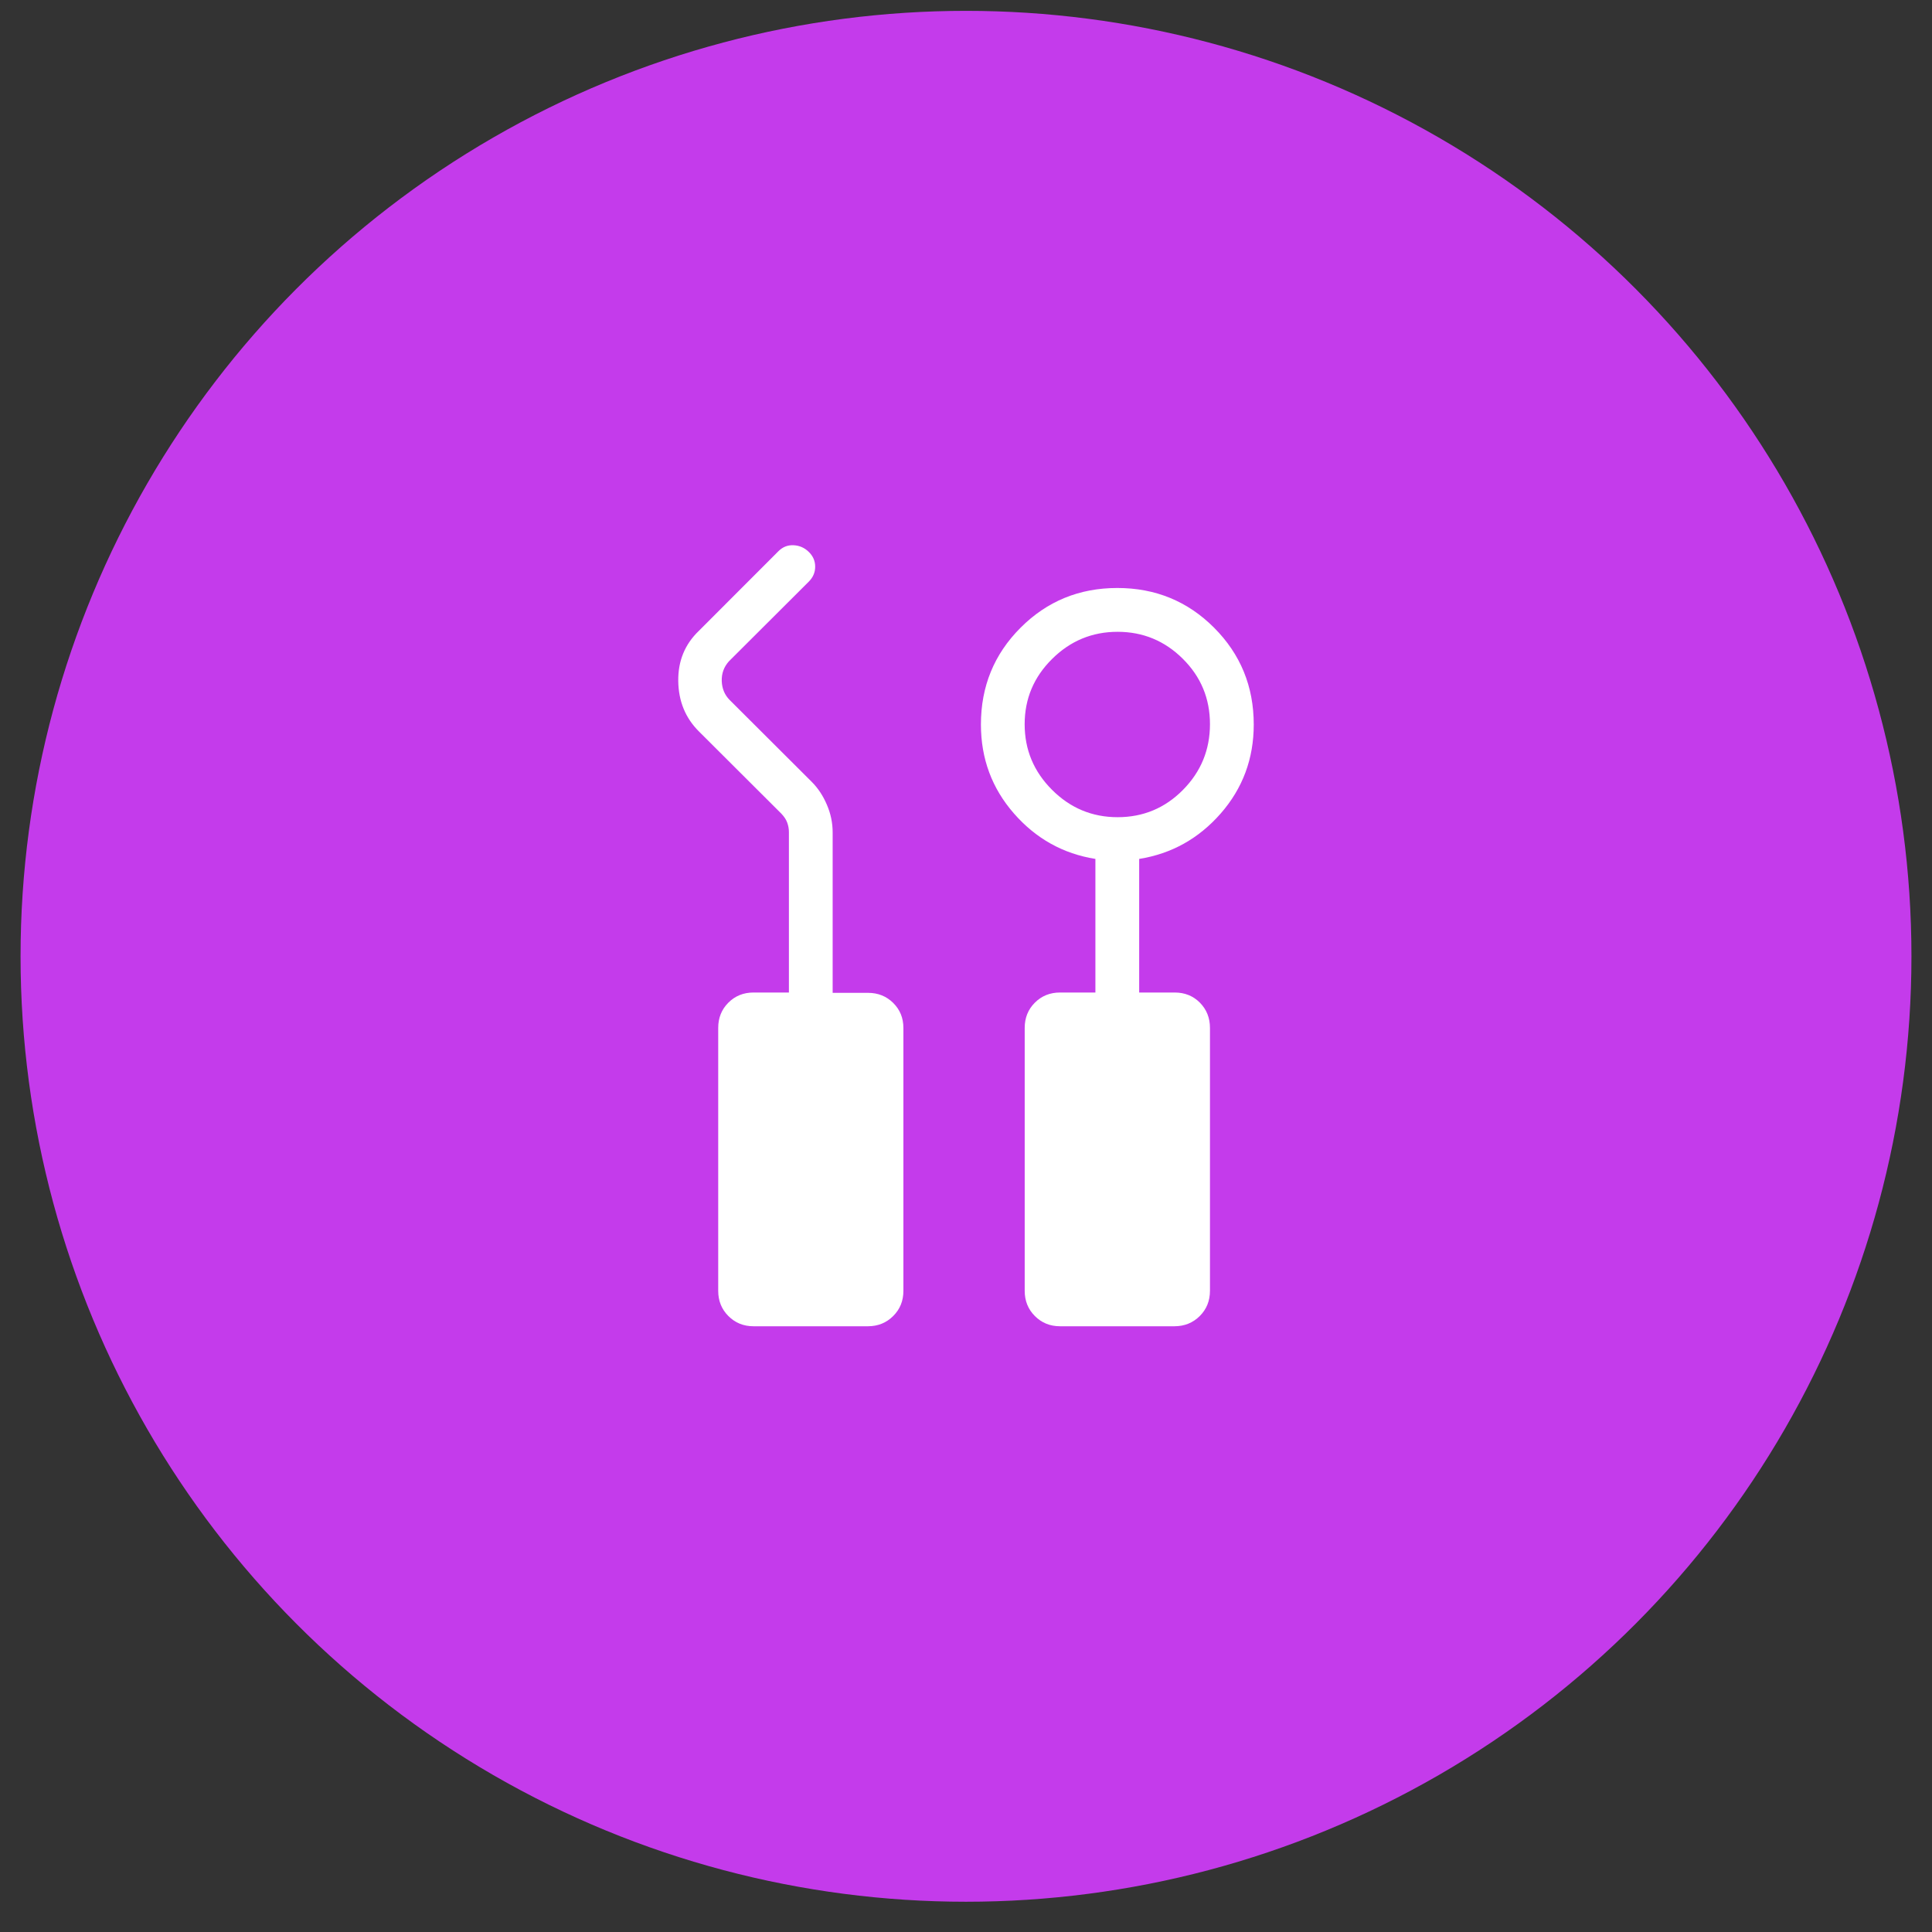
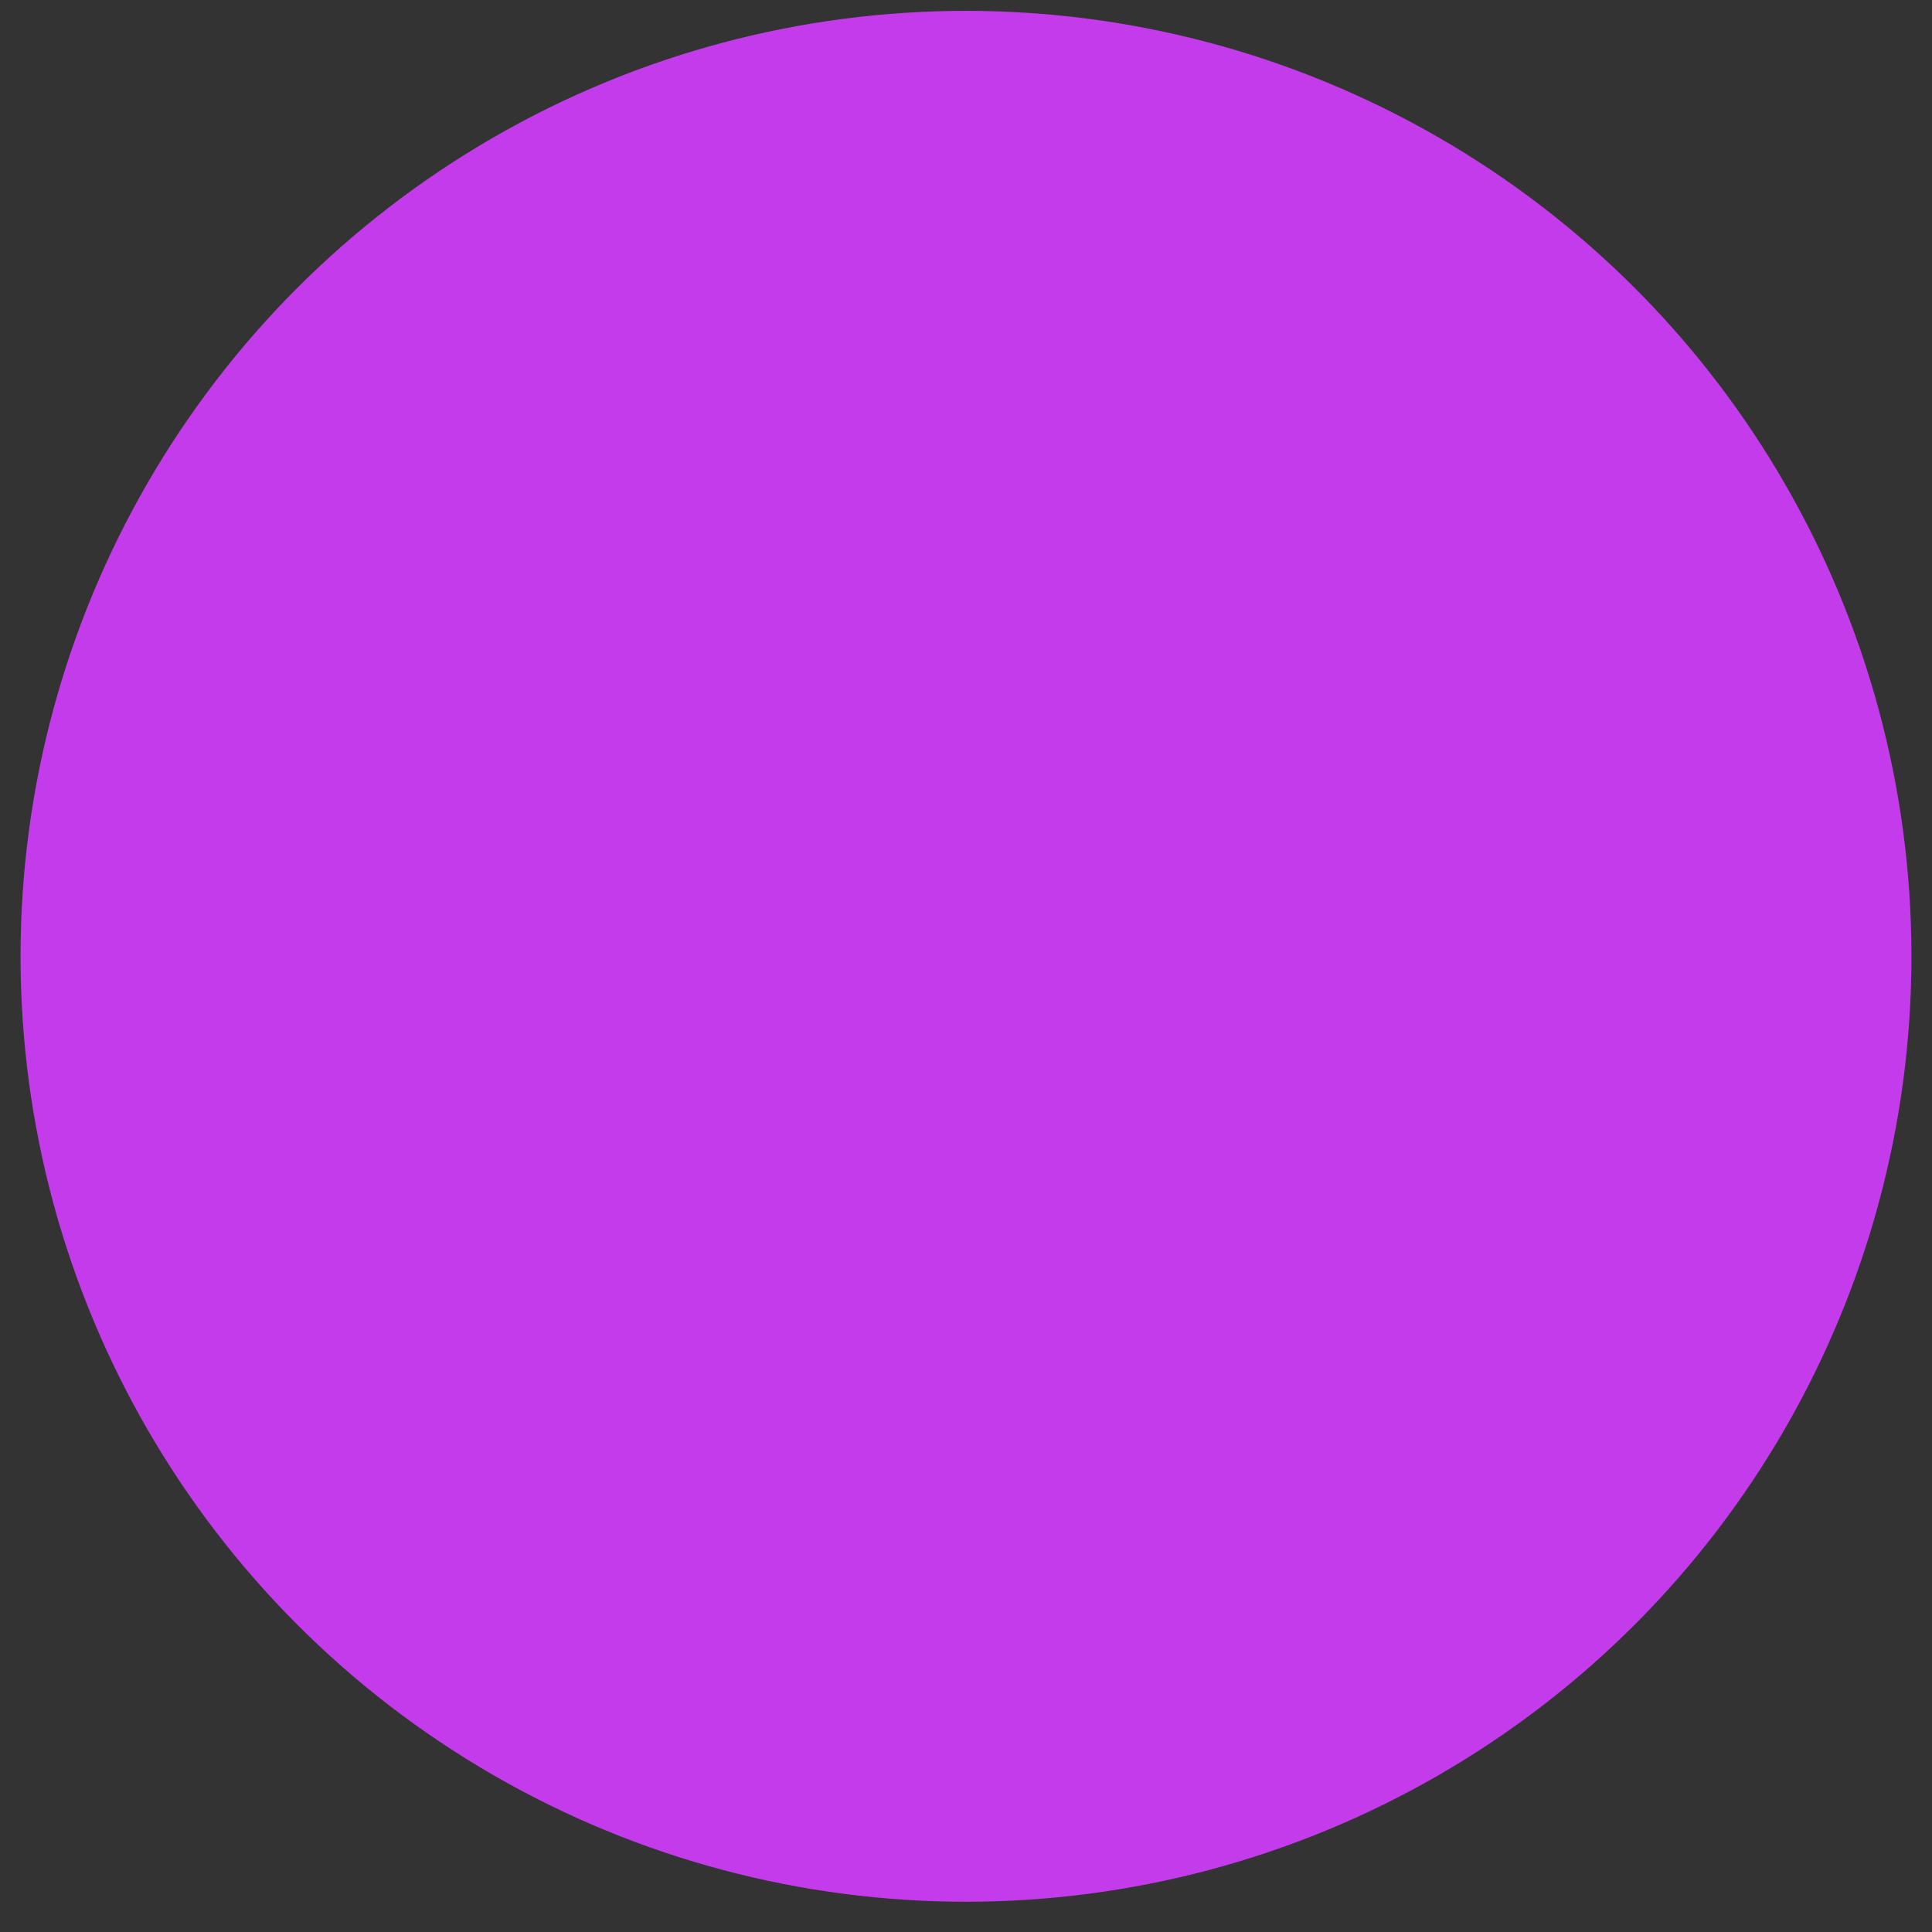
<svg xmlns="http://www.w3.org/2000/svg" fill="none" viewBox="0 0 47 47" height="47" width="47">
  <rect x="0" y="0" width="47" height="47" fill="#333333" stroke="none" />
  <circle fill="#C43BEB" r="23" cy="23.264" cx="23.5" />
-   <path fill="white" d="M18.331 32.264C18.088 32.264 17.884 32.181 17.719 32.015C17.554 31.85 17.472 31.645 17.472 31.402V25.006C17.472 24.762 17.554 24.557 17.719 24.392C17.884 24.227 18.088 24.145 18.331 24.145H19.192V20.245C19.192 20.163 19.178 20.085 19.15 20.01C19.123 19.936 19.075 19.864 19.008 19.794L17 17.791C16.673 17.464 16.507 17.057 16.5 16.569C16.493 16.082 16.66 15.674 17.001 15.347L18.936 13.41C19.04 13.306 19.163 13.257 19.306 13.264C19.449 13.271 19.572 13.325 19.675 13.426C19.779 13.527 19.831 13.647 19.831 13.786C19.831 13.924 19.779 14.046 19.675 14.15L17.733 16.087C17.61 16.224 17.552 16.384 17.558 16.569C17.565 16.754 17.63 16.908 17.753 17.031L19.746 19.019C19.9 19.173 20.023 19.359 20.116 19.578C20.21 19.795 20.256 20.02 20.256 20.251V24.153H21.117C21.36 24.153 21.564 24.235 21.729 24.398C21.894 24.562 21.977 24.764 21.977 25.006V31.402C21.977 31.646 21.895 31.85 21.729 32.015C21.564 32.18 21.36 32.263 21.117 32.264H18.331ZM25.788 32.264C25.544 32.264 25.34 32.181 25.175 32.015C25.01 31.85 24.928 31.645 24.928 31.402V25.006C24.928 24.762 25.01 24.557 25.175 24.392C25.34 24.227 25.544 24.145 25.788 24.145H26.648V20.895C25.861 20.769 25.201 20.401 24.666 19.789C24.131 19.177 23.863 18.455 23.863 17.625C23.863 16.698 24.184 15.914 24.828 15.27C25.471 14.626 26.255 14.304 27.181 14.304C28.107 14.304 28.892 14.626 29.535 15.27C30.178 15.914 30.5 16.699 30.5 17.626C30.5 18.456 30.232 19.177 29.697 19.789C29.161 20.401 28.5 20.769 27.713 20.895V24.145H28.577C28.822 24.145 29.026 24.227 29.19 24.392C29.353 24.558 29.435 24.762 29.435 25.006V31.402C29.435 31.646 29.352 31.85 29.187 32.015C29.021 32.18 28.817 32.263 28.574 32.264H25.788ZM27.188 19.88C27.81 19.88 28.34 19.659 28.778 19.216C29.216 18.773 29.435 18.24 29.435 17.617C29.435 16.994 29.215 16.464 28.774 16.026C28.334 15.589 27.805 15.37 27.187 15.37C26.57 15.37 26.038 15.59 25.594 16.031C25.149 16.471 24.927 17.001 24.927 17.619C24.927 18.238 25.148 18.769 25.592 19.213C26.035 19.657 26.567 19.88 27.189 19.88" />
</svg>